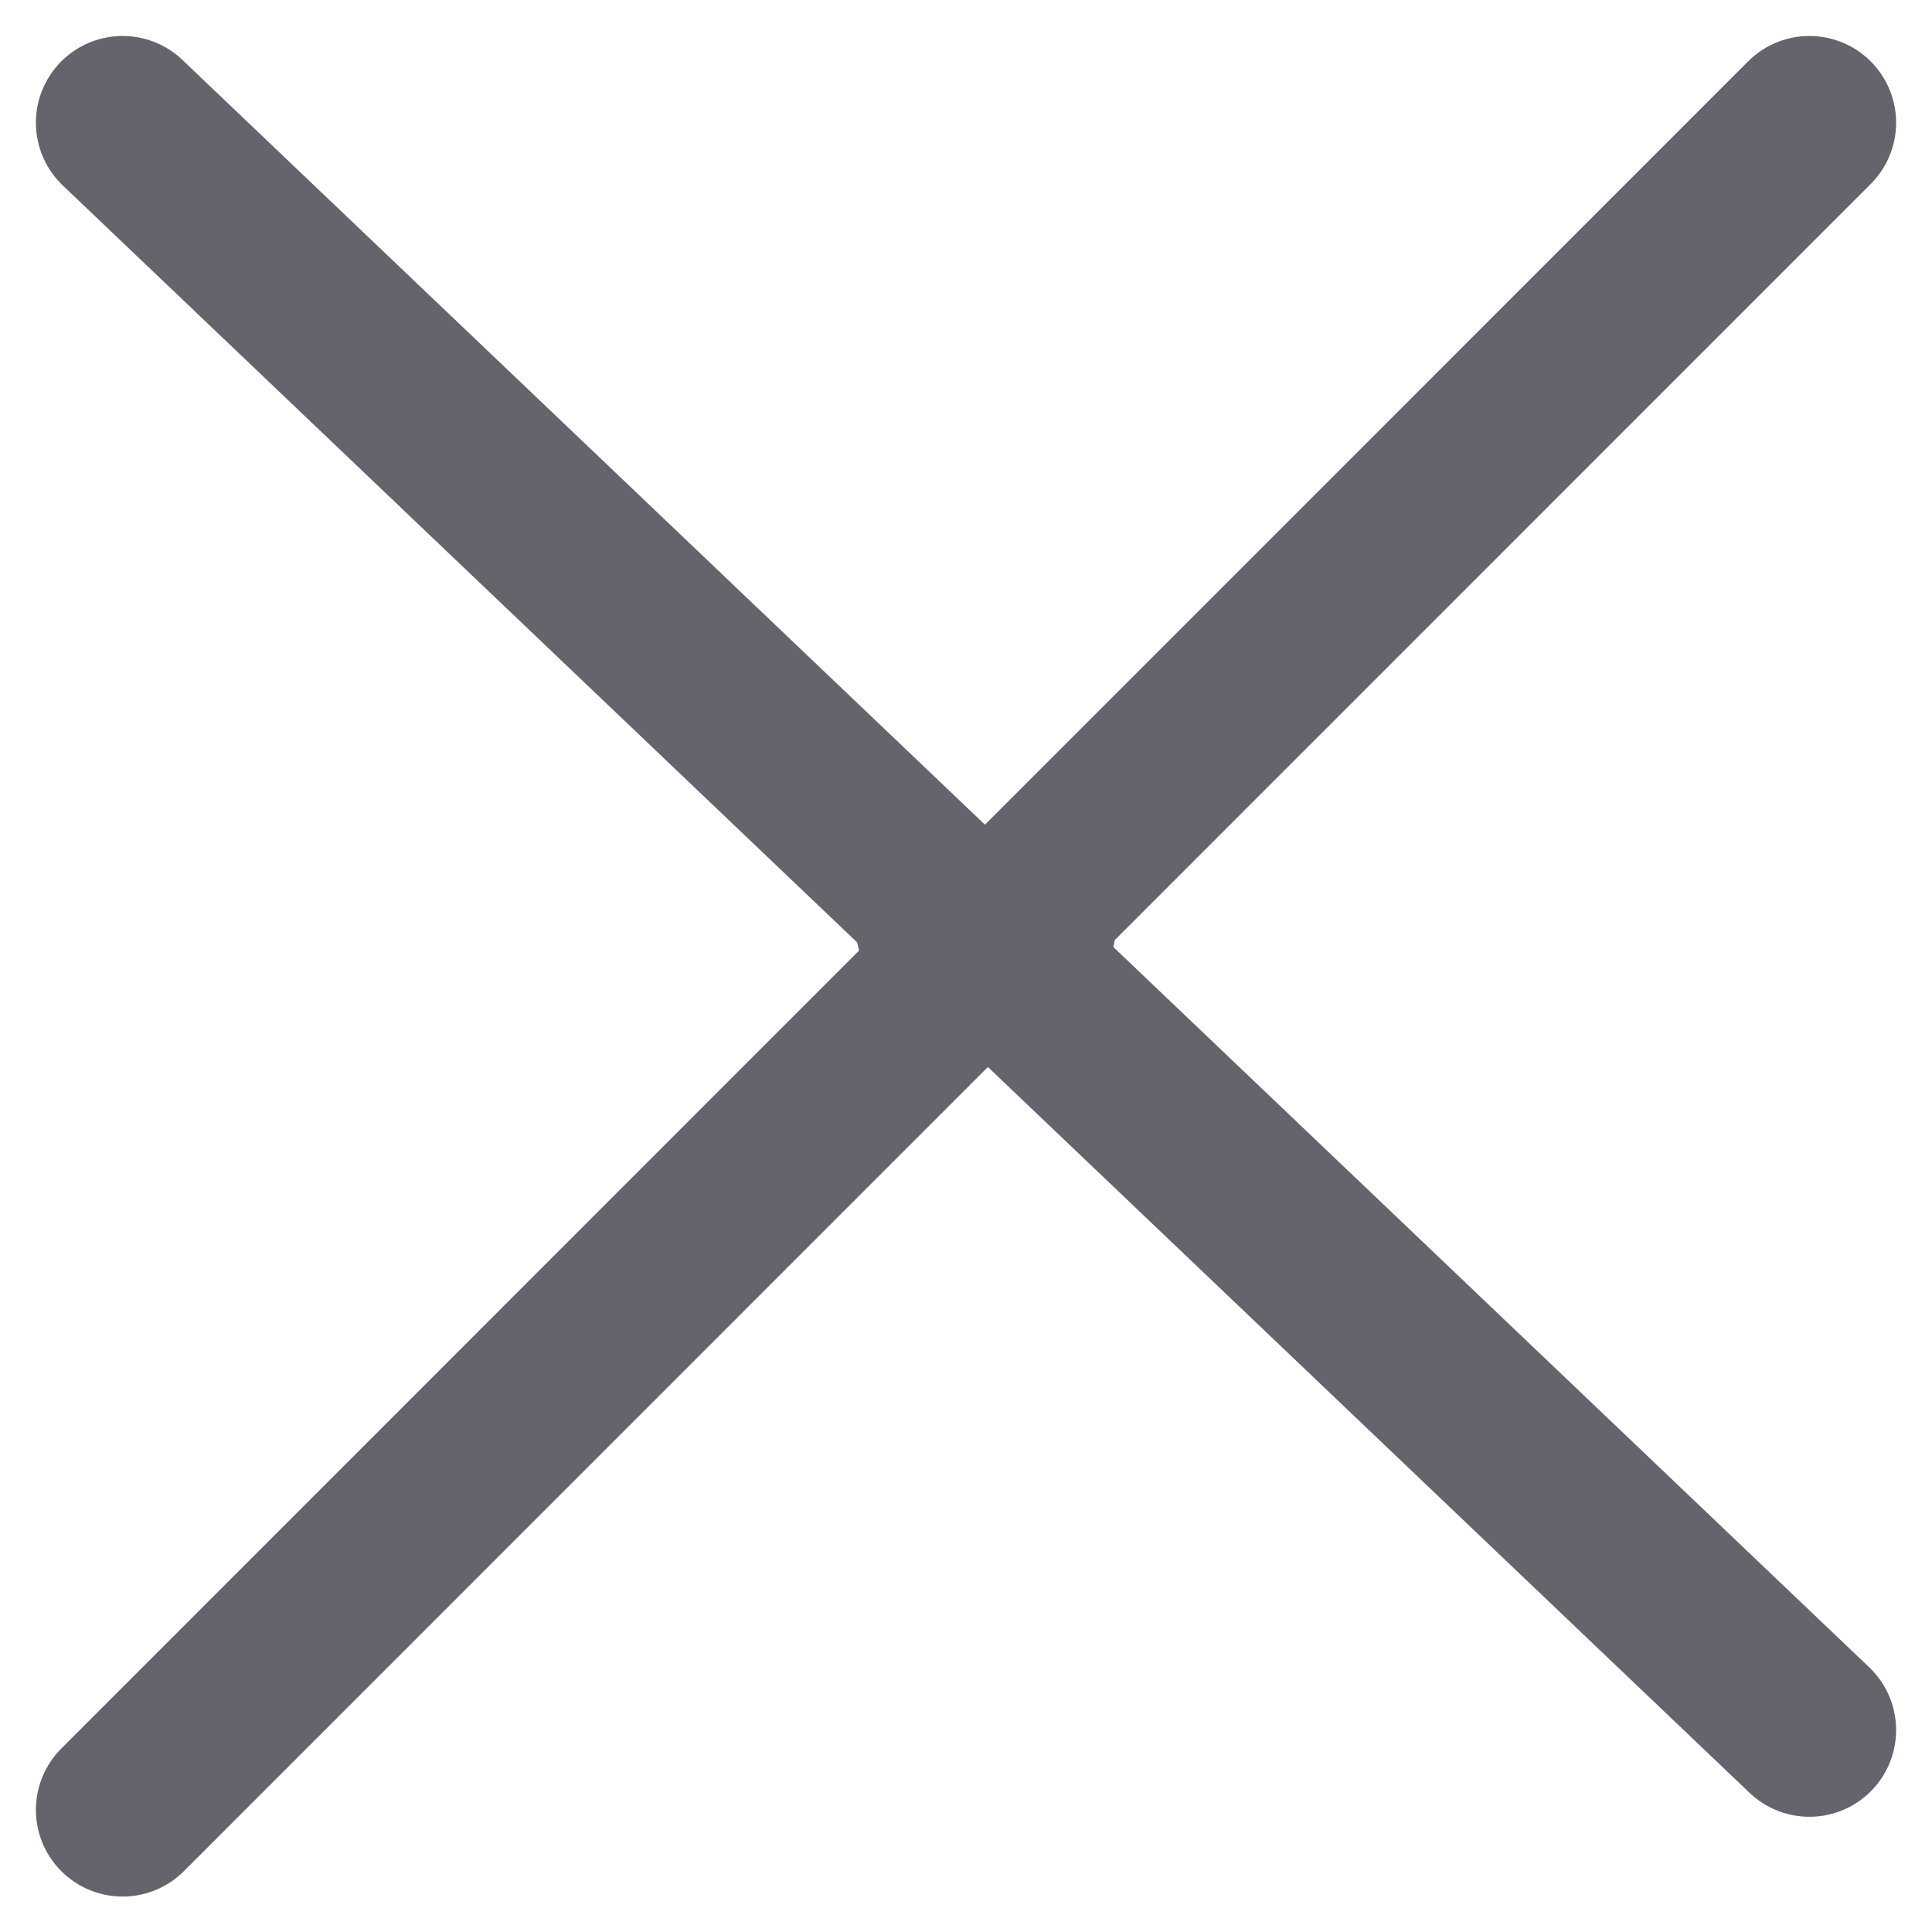
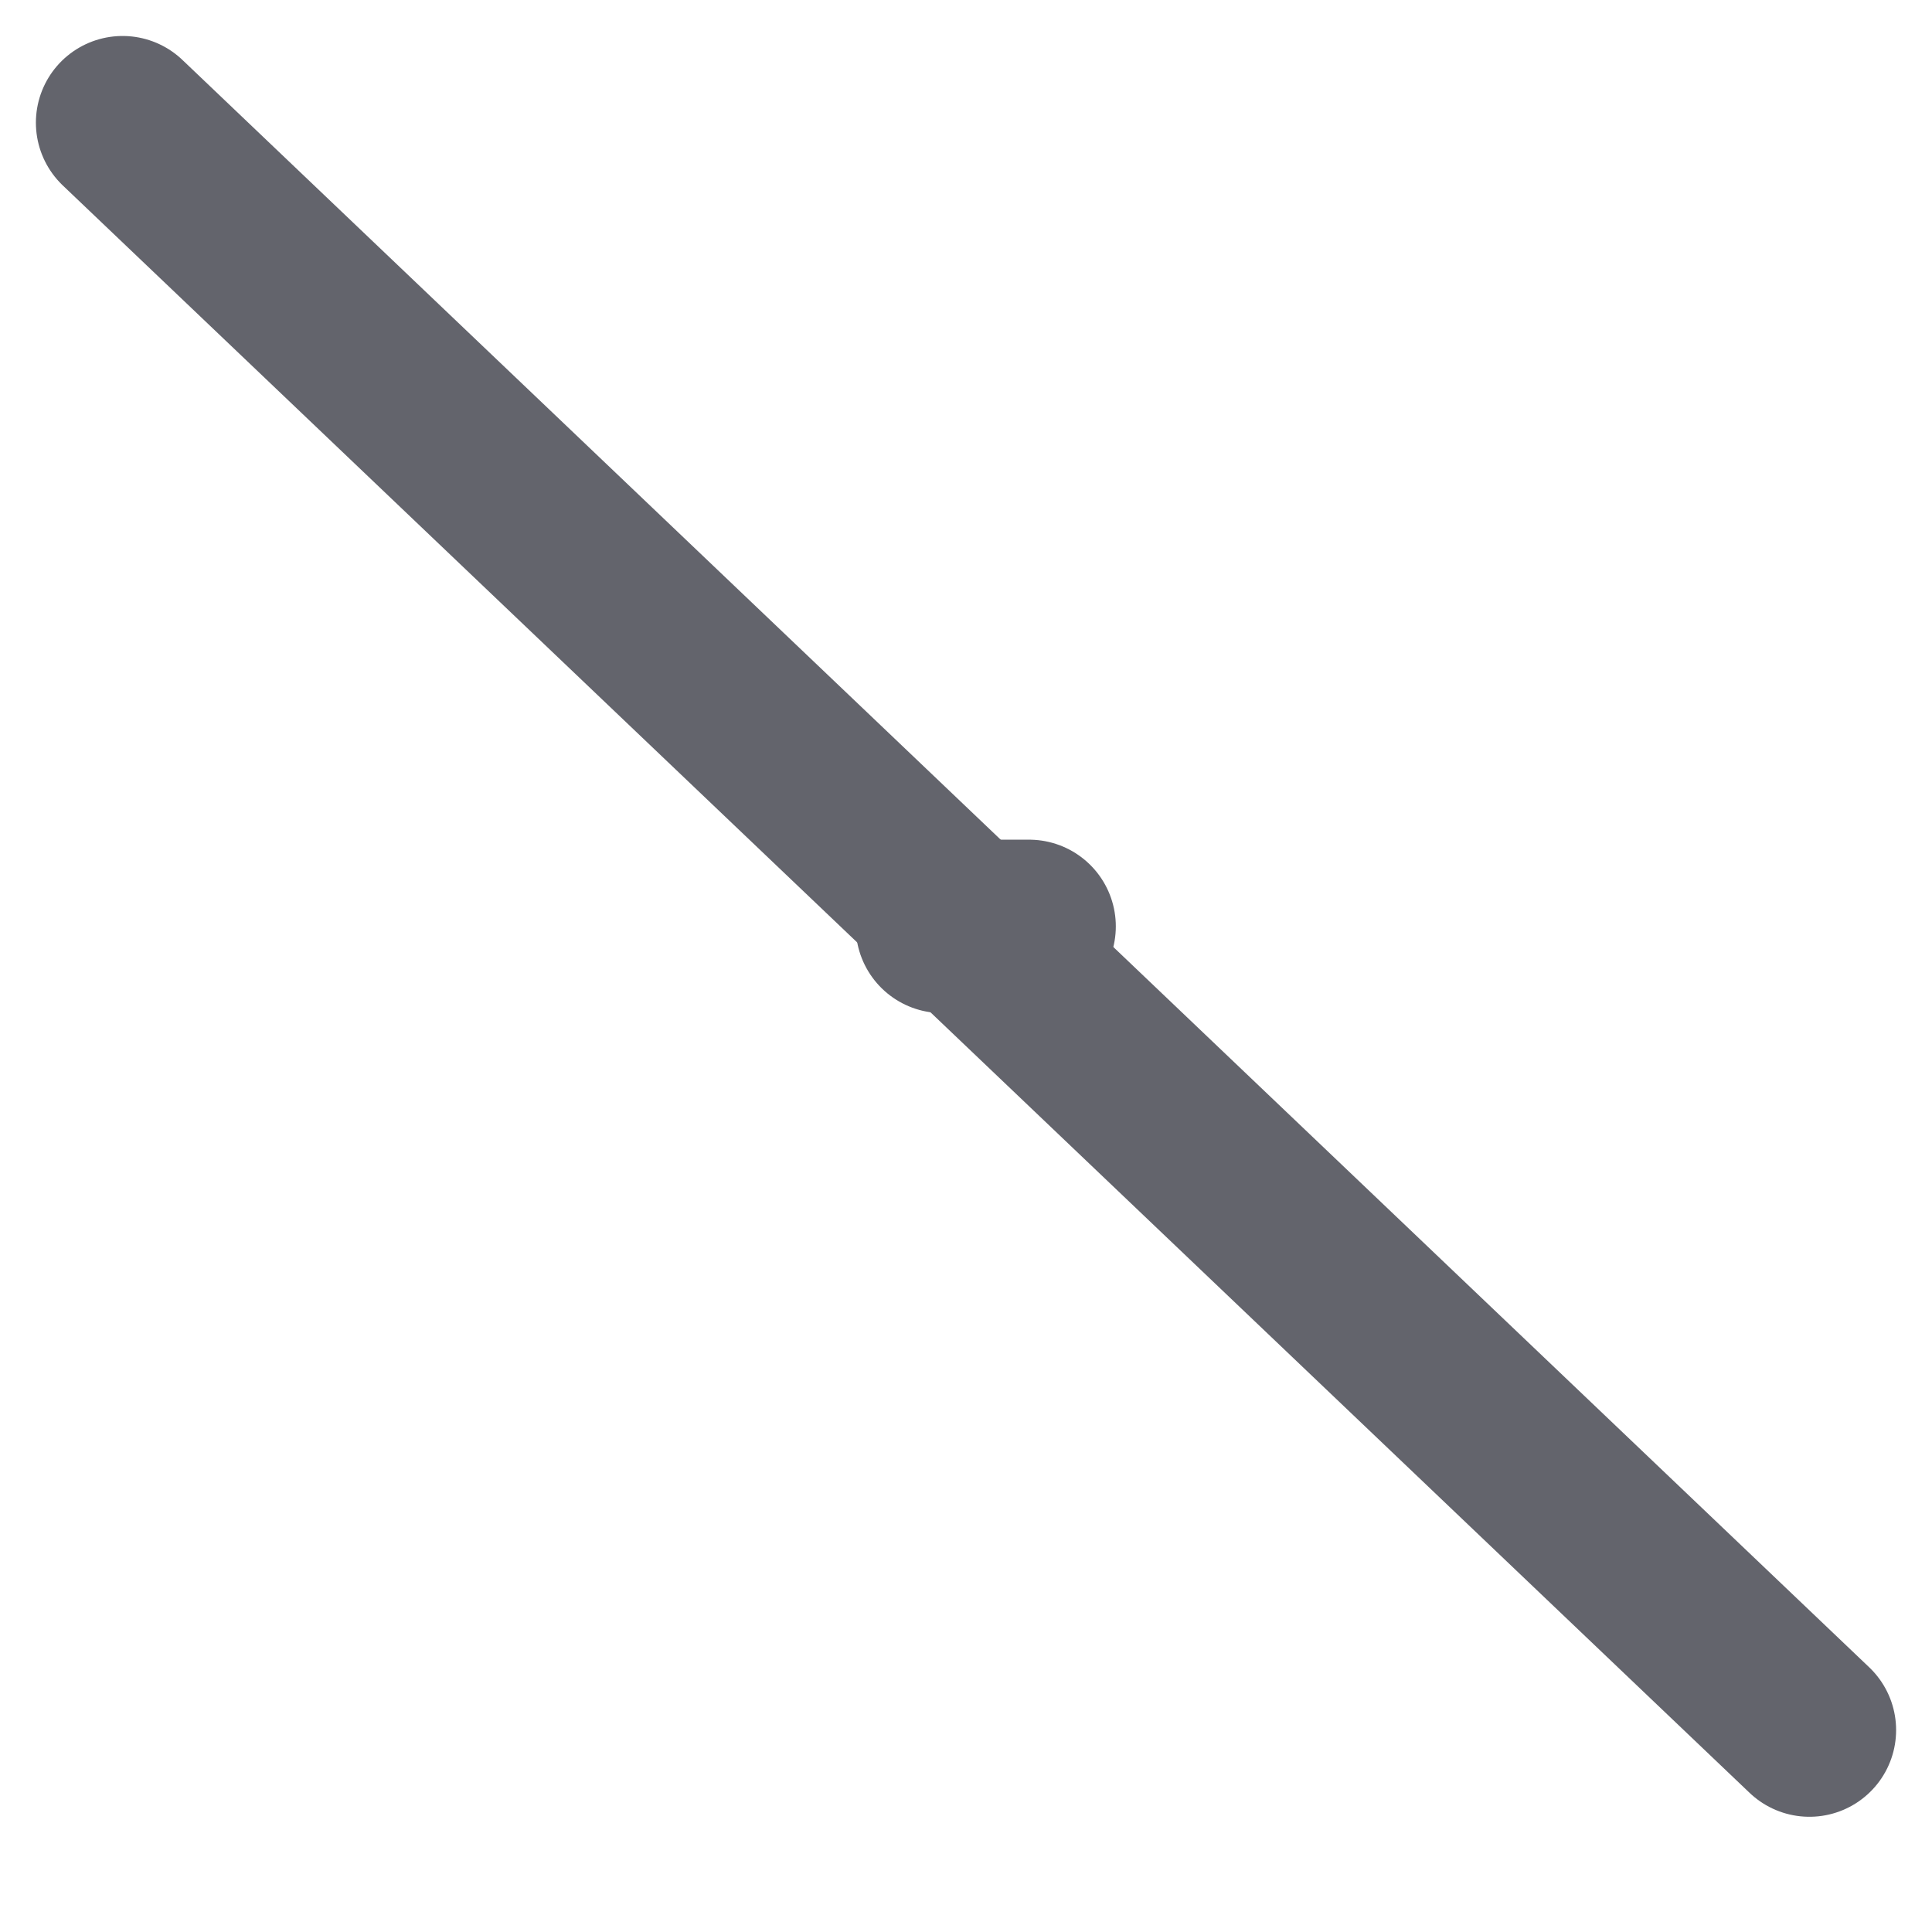
<svg xmlns="http://www.w3.org/2000/svg" width="22.284" height="22.288" viewBox="0 0 22.284 22.288">
  <g id="Groupe_8594" data-name="Groupe 8594" transform="translate(-356.153 -47.355)">
-     <line id="Ligne_98" data-name="Ligne 98" y1="19.46" x2="19.456" transform="translate(357.567 48.77)" fill="none" stroke="#63646c" stroke-linecap="round" stroke-width="2" />
    <line id="Ligne_99" data-name="Ligne 99" x2="1" transform="translate(367.023 58.04)" fill="none" stroke="#63646c" stroke-linecap="round" stroke-width="2" />
    <line id="Ligne_100" data-name="Ligne 100" x2="19.456" y2="18.54" transform="translate(357.567 48.77)" fill="none" stroke="#63646c" stroke-linecap="round" stroke-width="2" />
  </g>
</svg>